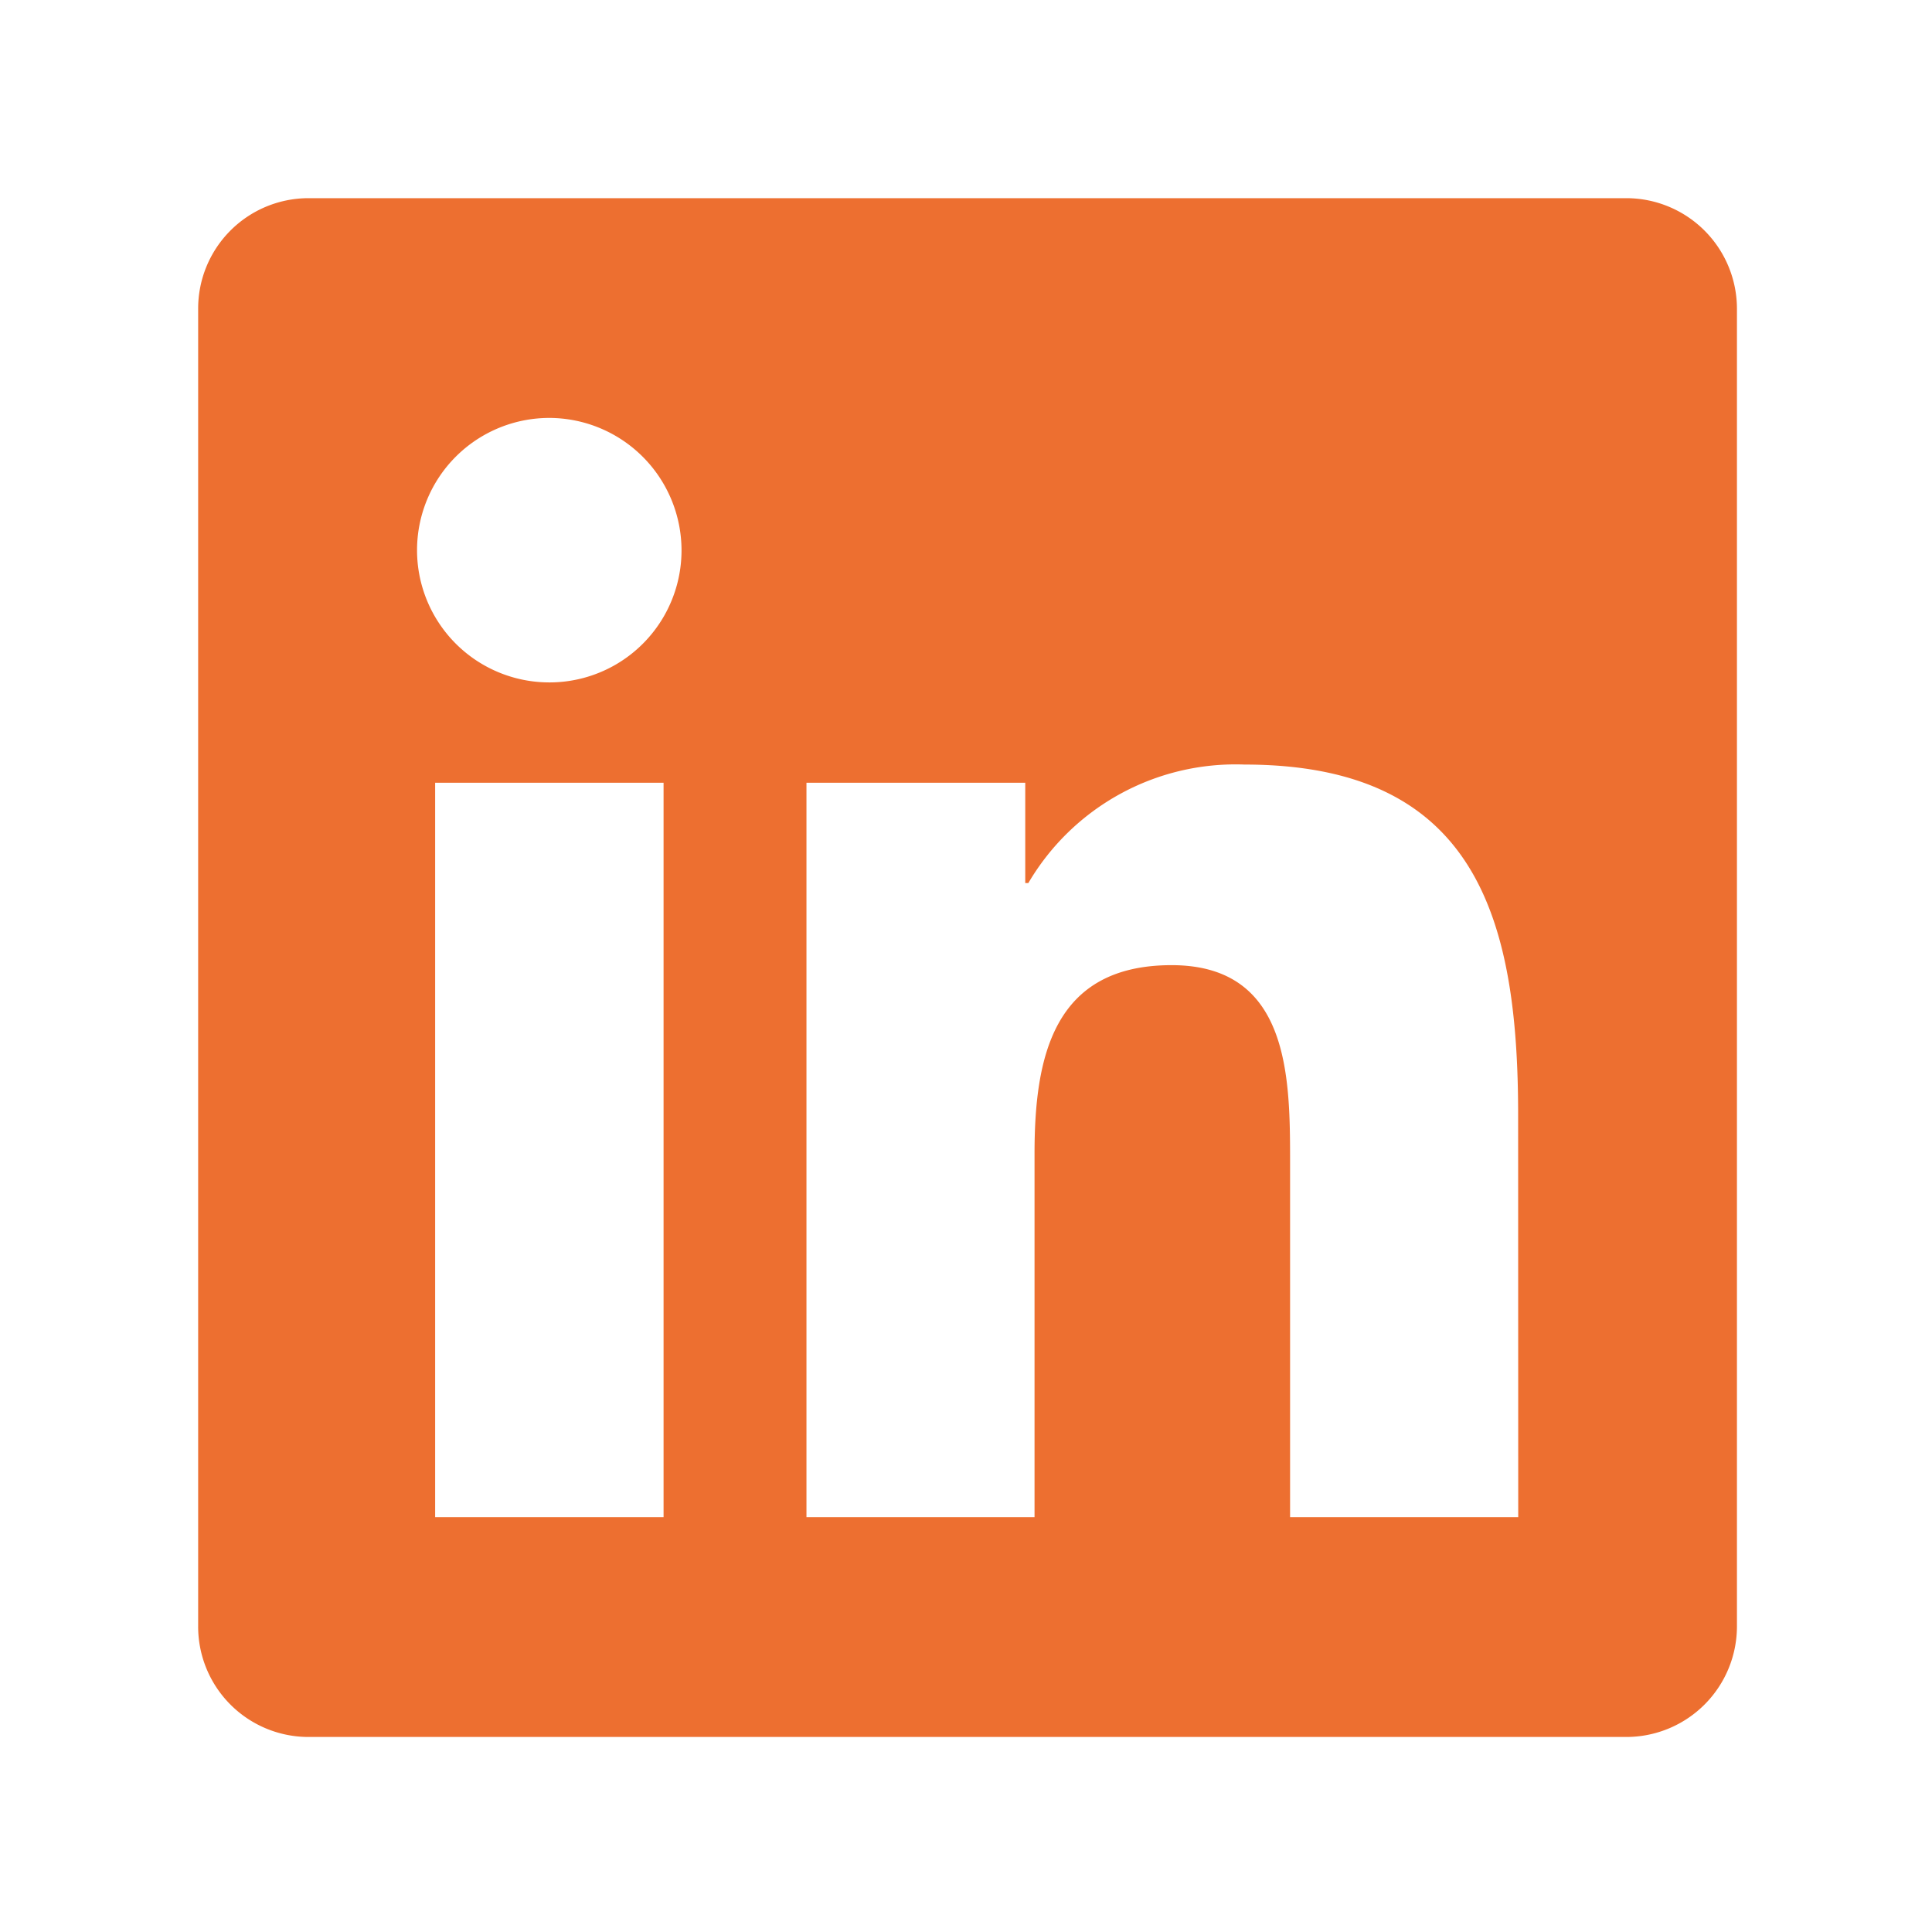
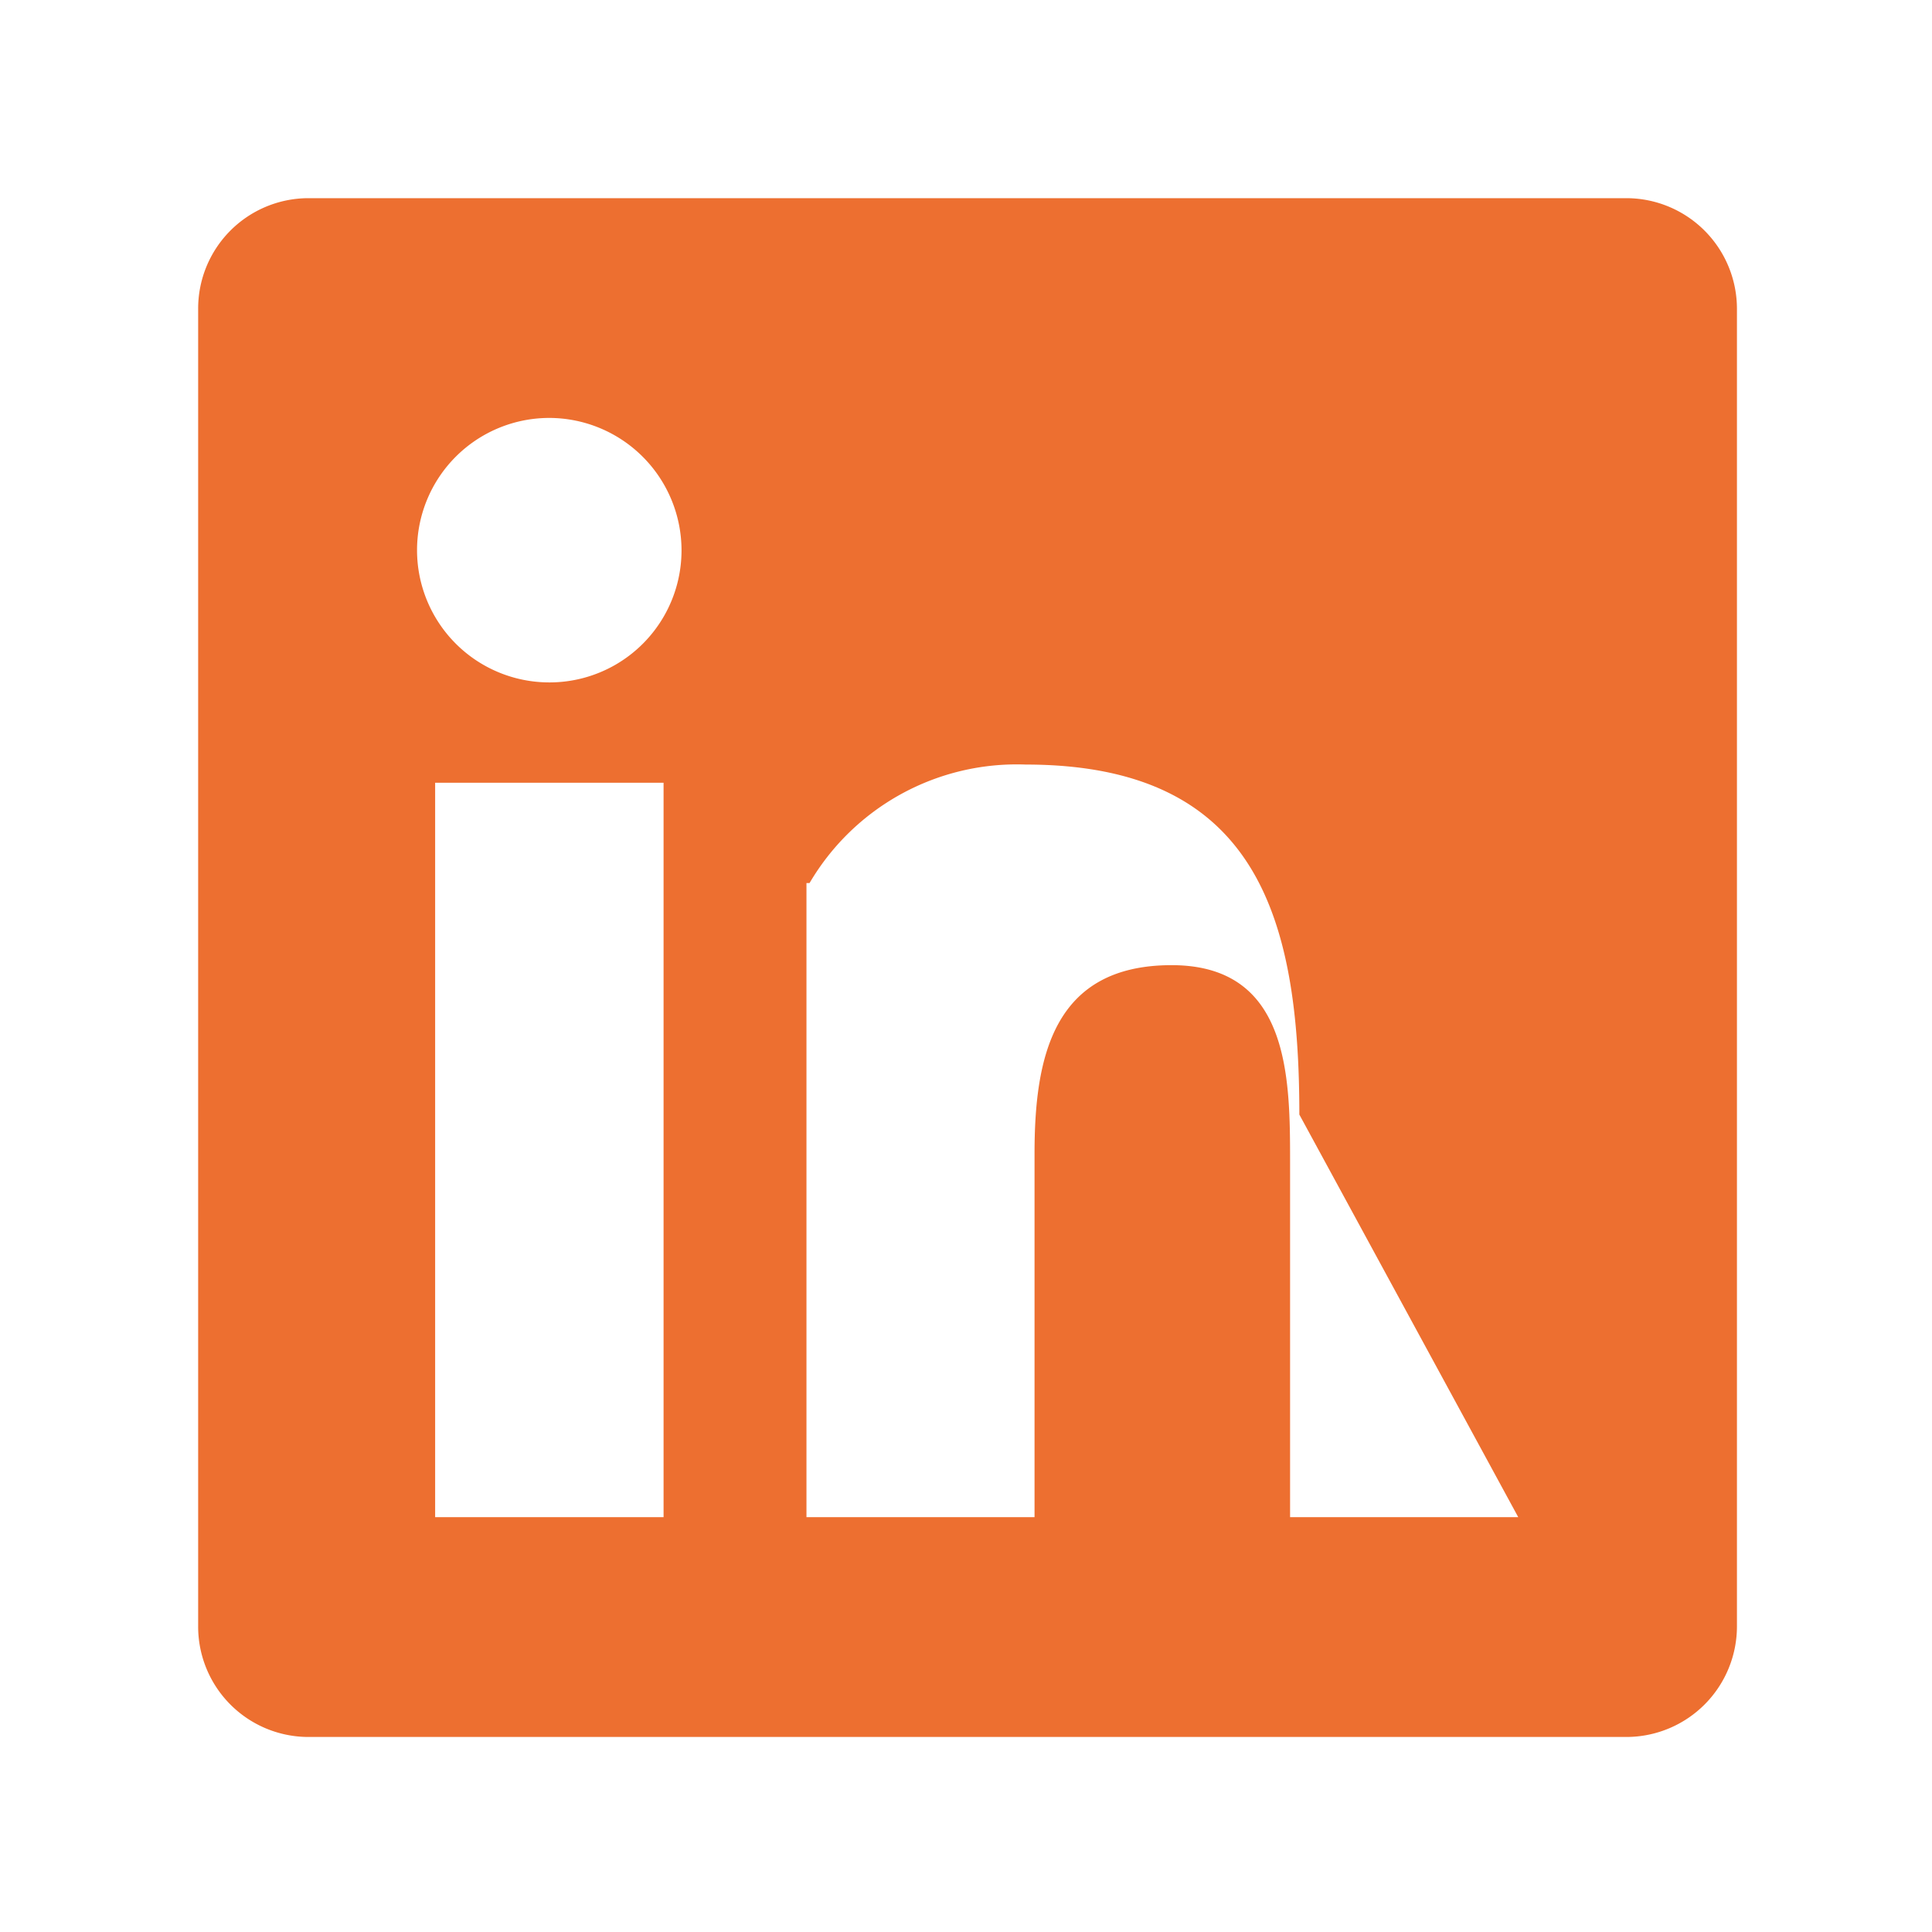
<svg xmlns="http://www.w3.org/2000/svg" width="78" height="78" viewBox="0 0 78 78">
  <g id="Linkedin" transform="translate(-832 -1335)">
-     <rect id="Rectangle_6266" data-name="Rectangle 6266" width="78" height="78" transform="translate(832 1335)" fill="#fff" />
-     <path id="Linkedin-2" data-name="Linkedin" d="M57.688-57.687H4.424A4.457,4.457,0,0,0,0-53.208V-.042A4.457,4.457,0,0,0,4.424,4.438H57.688A4.468,4.468,0,0,0,62.125-.042V-53.208A4.468,4.468,0,0,0,57.688-57.687ZM18.776-4.437H9.568V-34.086H18.79V-4.437Zm-4.6-33.7a5.341,5.341,0,0,1-5.339-5.339,5.341,5.341,0,0,1,5.339-5.339,5.35,5.35,0,0,1,5.339,5.339,5.332,5.332,0,0,1-5.339,5.339Zm39.119,33.7H44.084V-18.859c0-3.439-.069-7.863-4.784-7.863-4.8,0-5.533,3.744-5.533,7.613V-4.437H24.559V-34.086h8.833v4.049h.125a9.7,9.7,0,0,1,8.722-4.784c9.319,0,11.052,6.143,11.052,14.131Z" transform="translate(840 1400.688)" fill="#ed6f30" />
+     <path id="Linkedin-2" data-name="Linkedin" d="M57.688-57.687H4.424A4.457,4.457,0,0,0,0-53.208V-.042A4.457,4.457,0,0,0,4.424,4.438H57.688A4.468,4.468,0,0,0,62.125-.042V-53.208A4.468,4.468,0,0,0,57.688-57.687ZM18.776-4.437H9.568V-34.086H18.79V-4.437Zm-4.6-33.7a5.341,5.341,0,0,1-5.339-5.339,5.341,5.341,0,0,1,5.339-5.339,5.35,5.35,0,0,1,5.339,5.339,5.332,5.332,0,0,1-5.339,5.339Zm39.119,33.7H44.084V-18.859c0-3.439-.069-7.863-4.784-7.863-4.8,0-5.533,3.744-5.533,7.613V-4.437H24.559V-34.086v4.049h.125a9.7,9.7,0,0,1,8.722-4.784c9.319,0,11.052,6.143,11.052,14.131Z" transform="translate(840 1400.688)" fill="#ed6f30" />
  </g>
</svg>